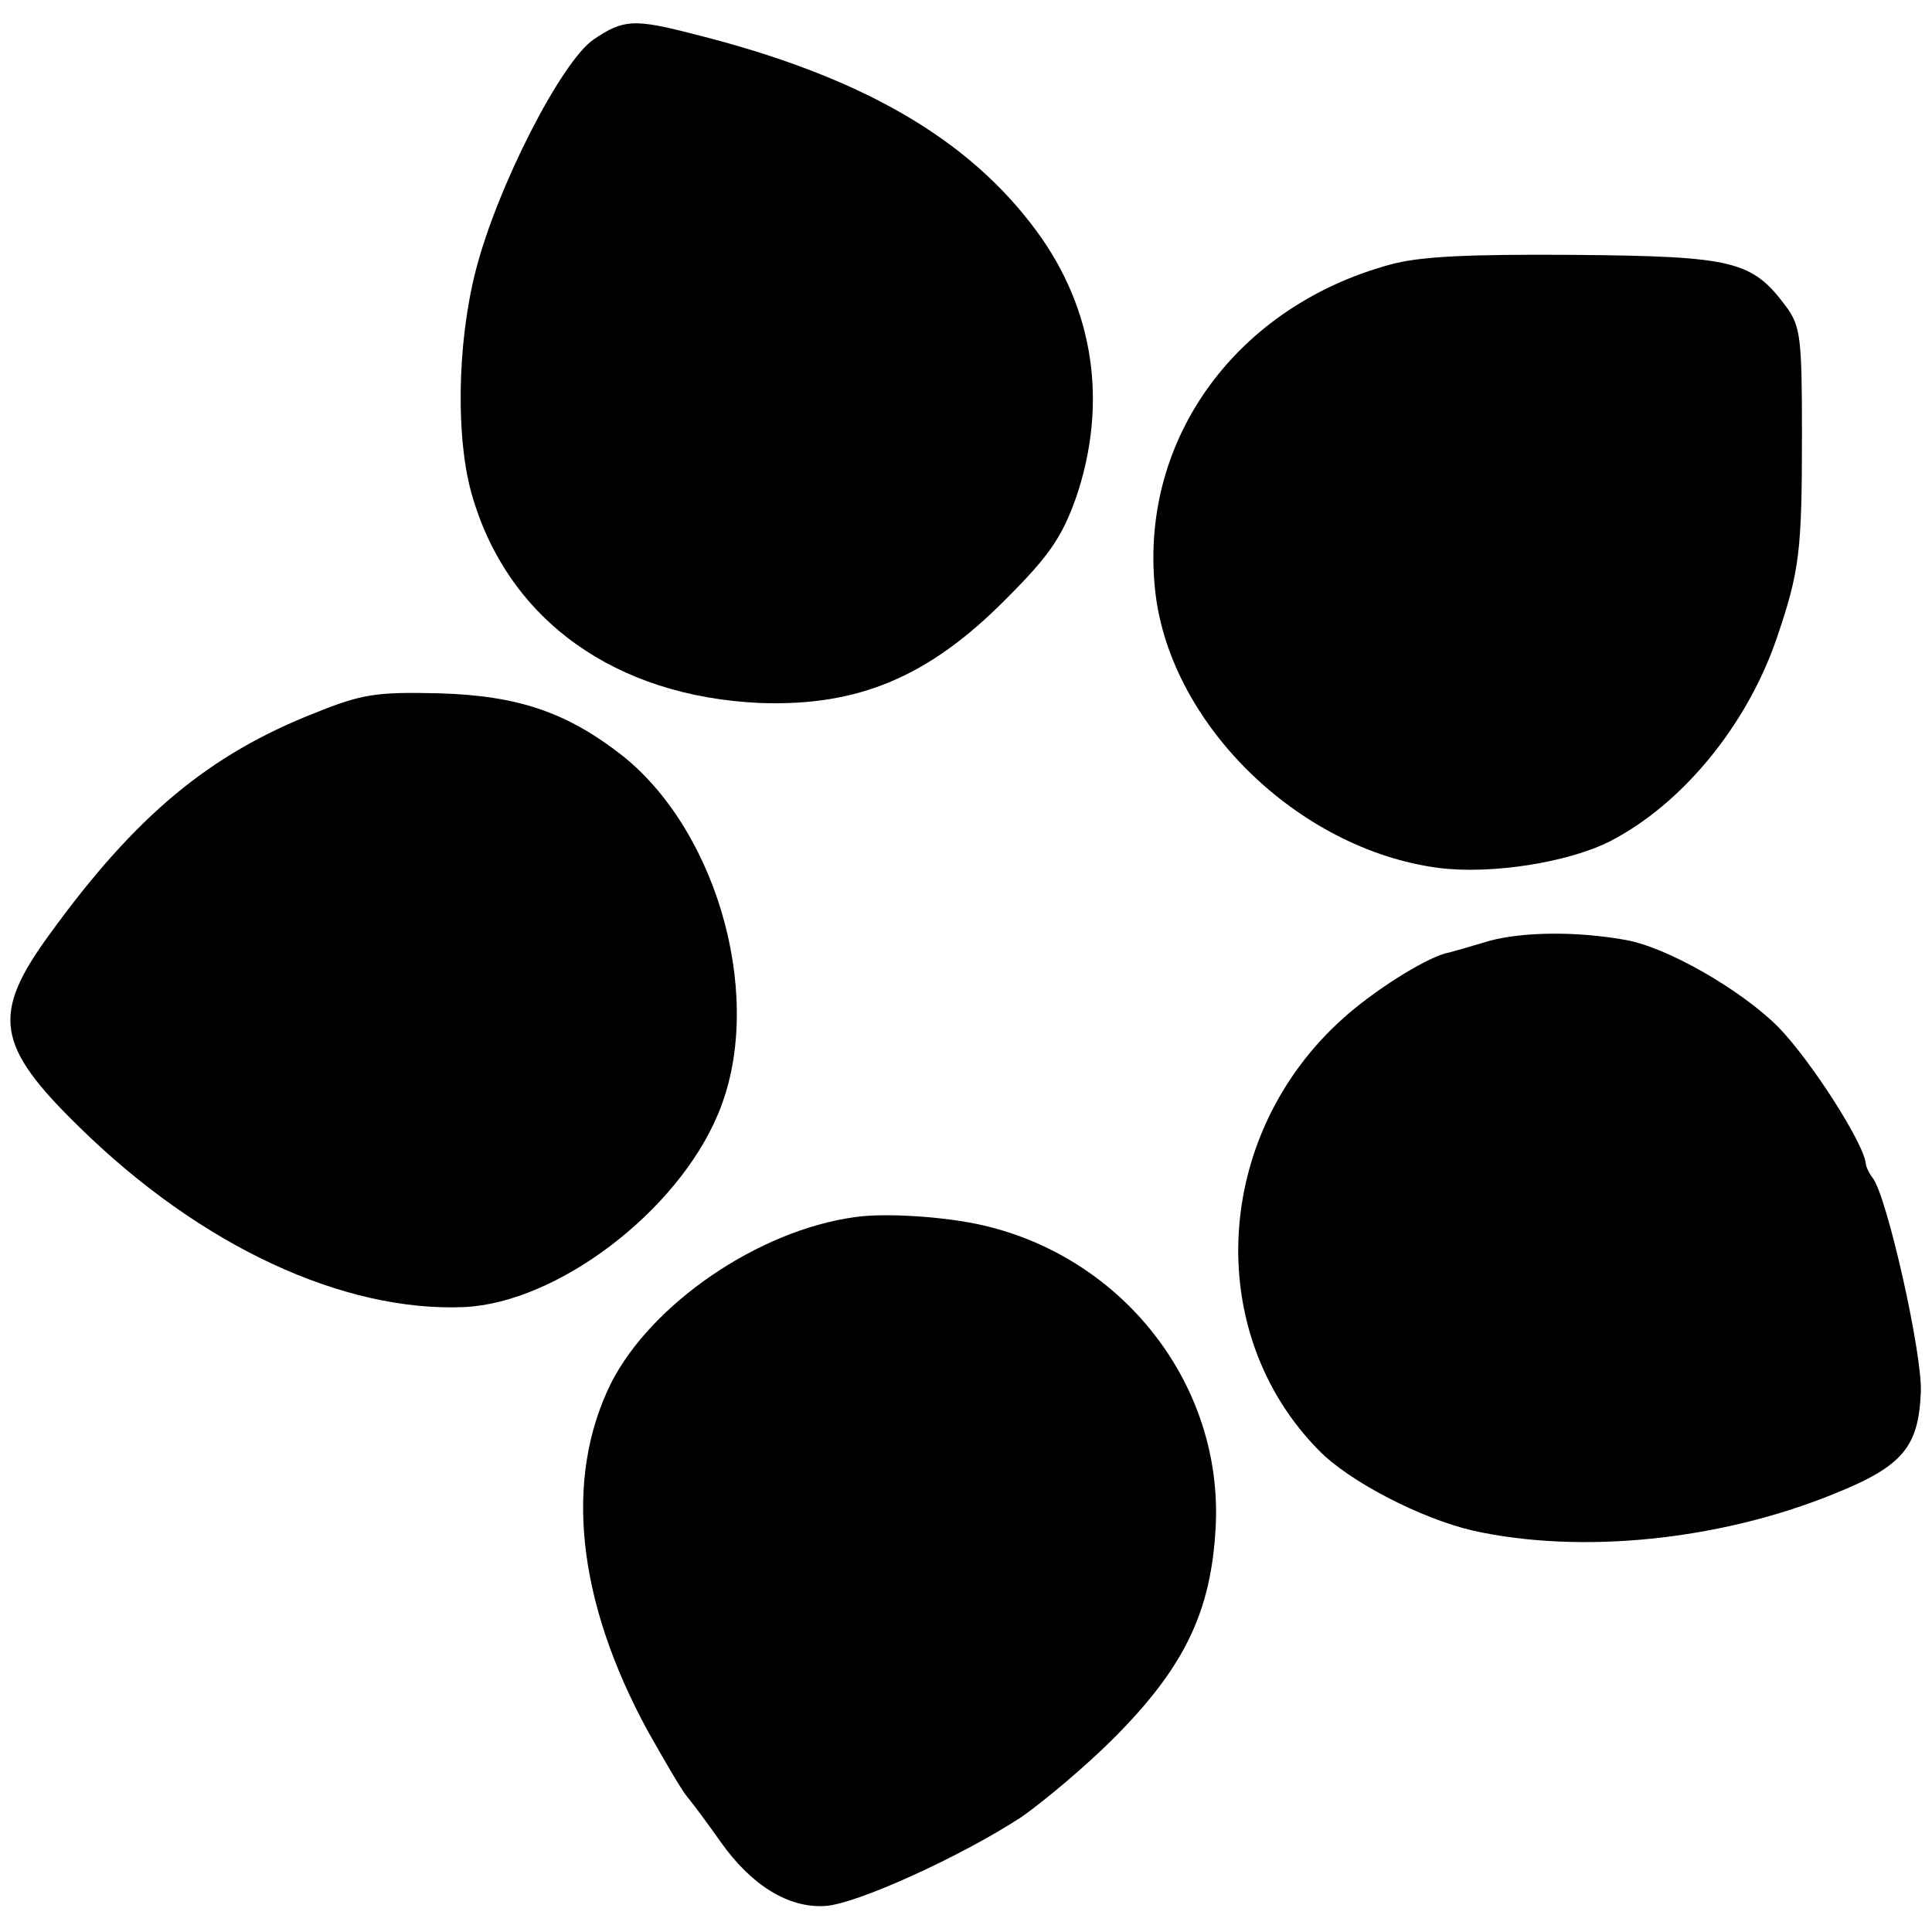
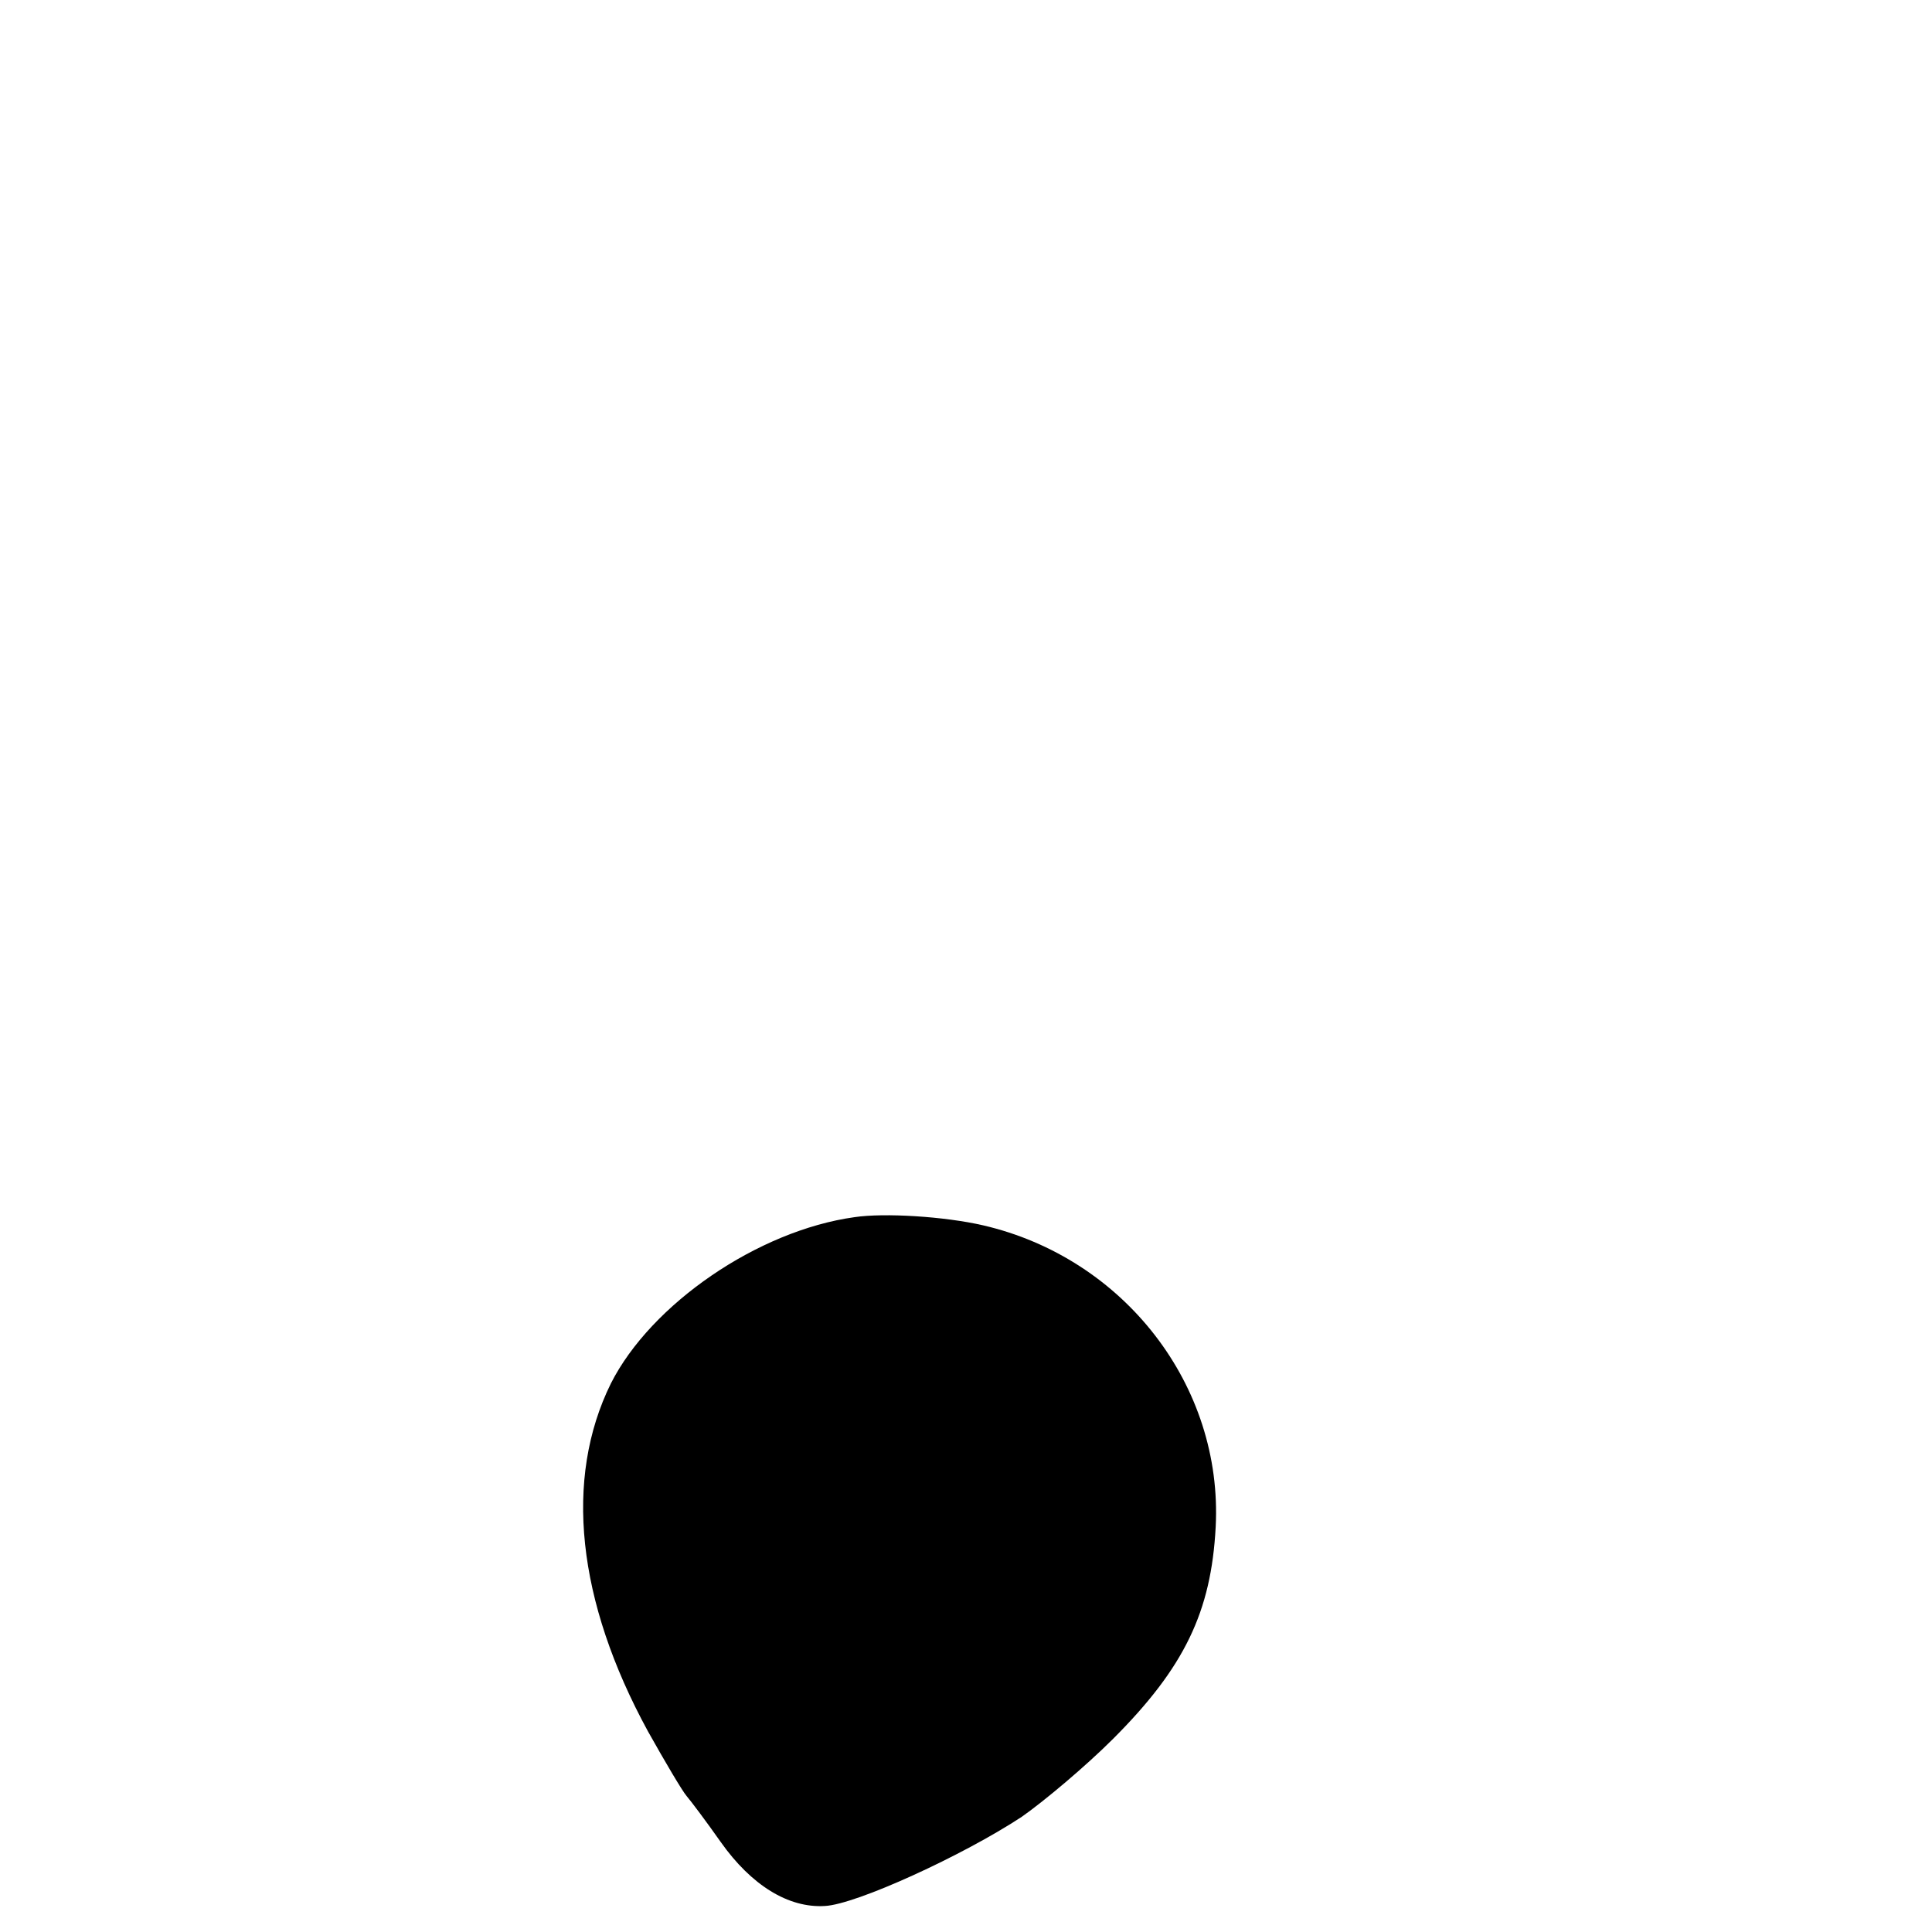
<svg xmlns="http://www.w3.org/2000/svg" version="1.0" width="260pt" height="260pt" viewBox="0 0 260 260" preserveAspectRatio="xMidYMid meet">
  <g transform="translate(0,260) scale(0.1,-0.1)" fill="#000000" stroke="none">
-     <path d="M799 2547 c-43 -29 -130 -198 -159 -312 -25 -98 -27 -228 -4 -304 49 -166 192 -268 386 -277 133 -5 228 35 332 140 58 58 75 83 94 136 43 126 25 253 -53 359 -92 125 -237 209 -461 265 -81 21 -95 20 -135 -7z" />
-     <path d="M1871 2244 c-206 -56 -336 -233 -317 -433 16 -181 191 -354 382 -379 70 -9 174 7 231 36 97 50 184 156 224 273 31 91 34 117 34 276 0 128 -2 144 -21 170 -46 62 -70 68 -284 70 -145 1 -209 -2 -249 -13z" />
-     <path d="M425 1641 c-143 -56 -242 -138 -358 -298 -79 -108 -73 -150 40 -260 163 -160 355 -249 518 -242 125 6 286 128 341 259 64 150 3 377 -127 482 -75 59 -141 82 -249 85 -83 2 -103 -1 -165 -26z" />
-     <path d="M2005 1334 c-27 -8 -54 -16 -60 -17 -31 -9 -97 -51 -137 -87 -175 -156 -190 -423 -33 -582 41 -42 138 -92 208 -108 145 -32 332 -13 486 50 92 37 113 63 116 137 2 52 -46 265 -65 288 -4 5 -8 13 -9 18 -1 26 -74 140 -118 185 -50 50 -149 107 -205 117 -66 12 -138 11 -183 -1z" />
    <path d="M1150 962 c-130 -18 -274 -117 -328 -224 -63 -128 -46 -292 50 -468 23 -41 46 -80 52 -87 6 -7 27 -35 46 -62 41 -58 91 -89 140 -86 42 2 186 68 265 120 30 21 86 68 123 105 96 96 132 171 138 285 10 190 -123 362 -313 406 -52 12 -133 17 -173 11z" />
  </g>
</svg>